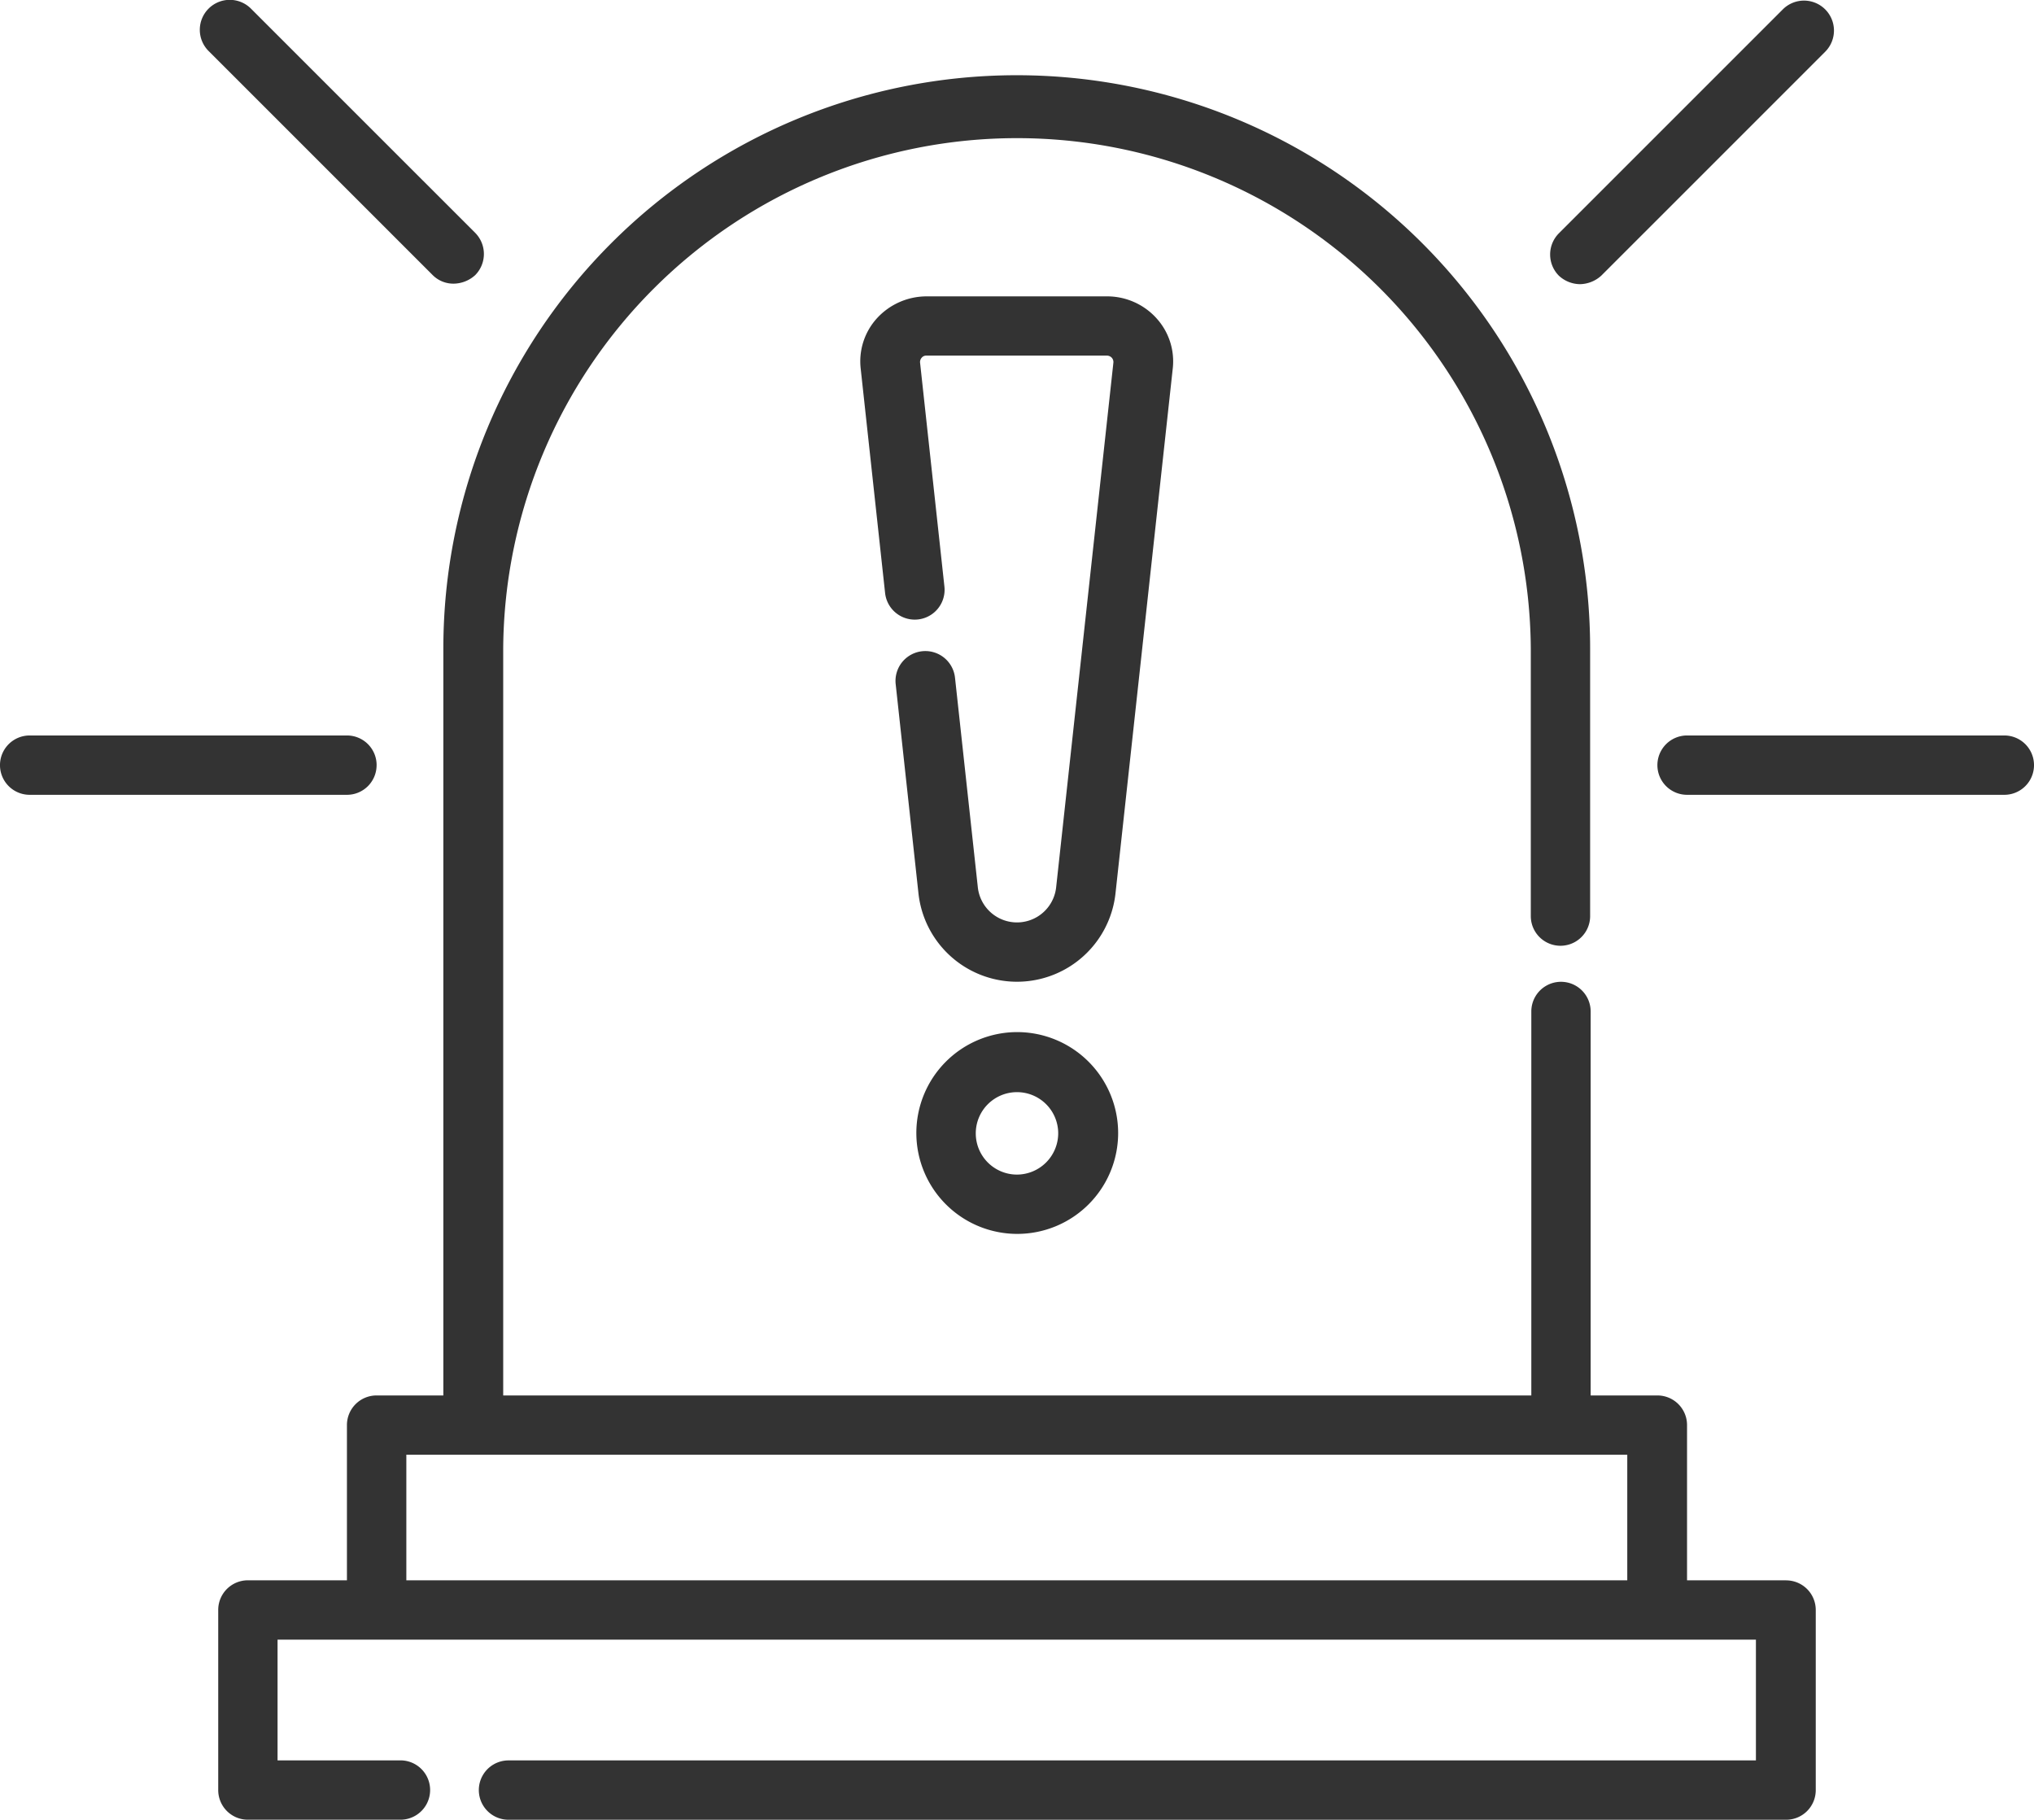
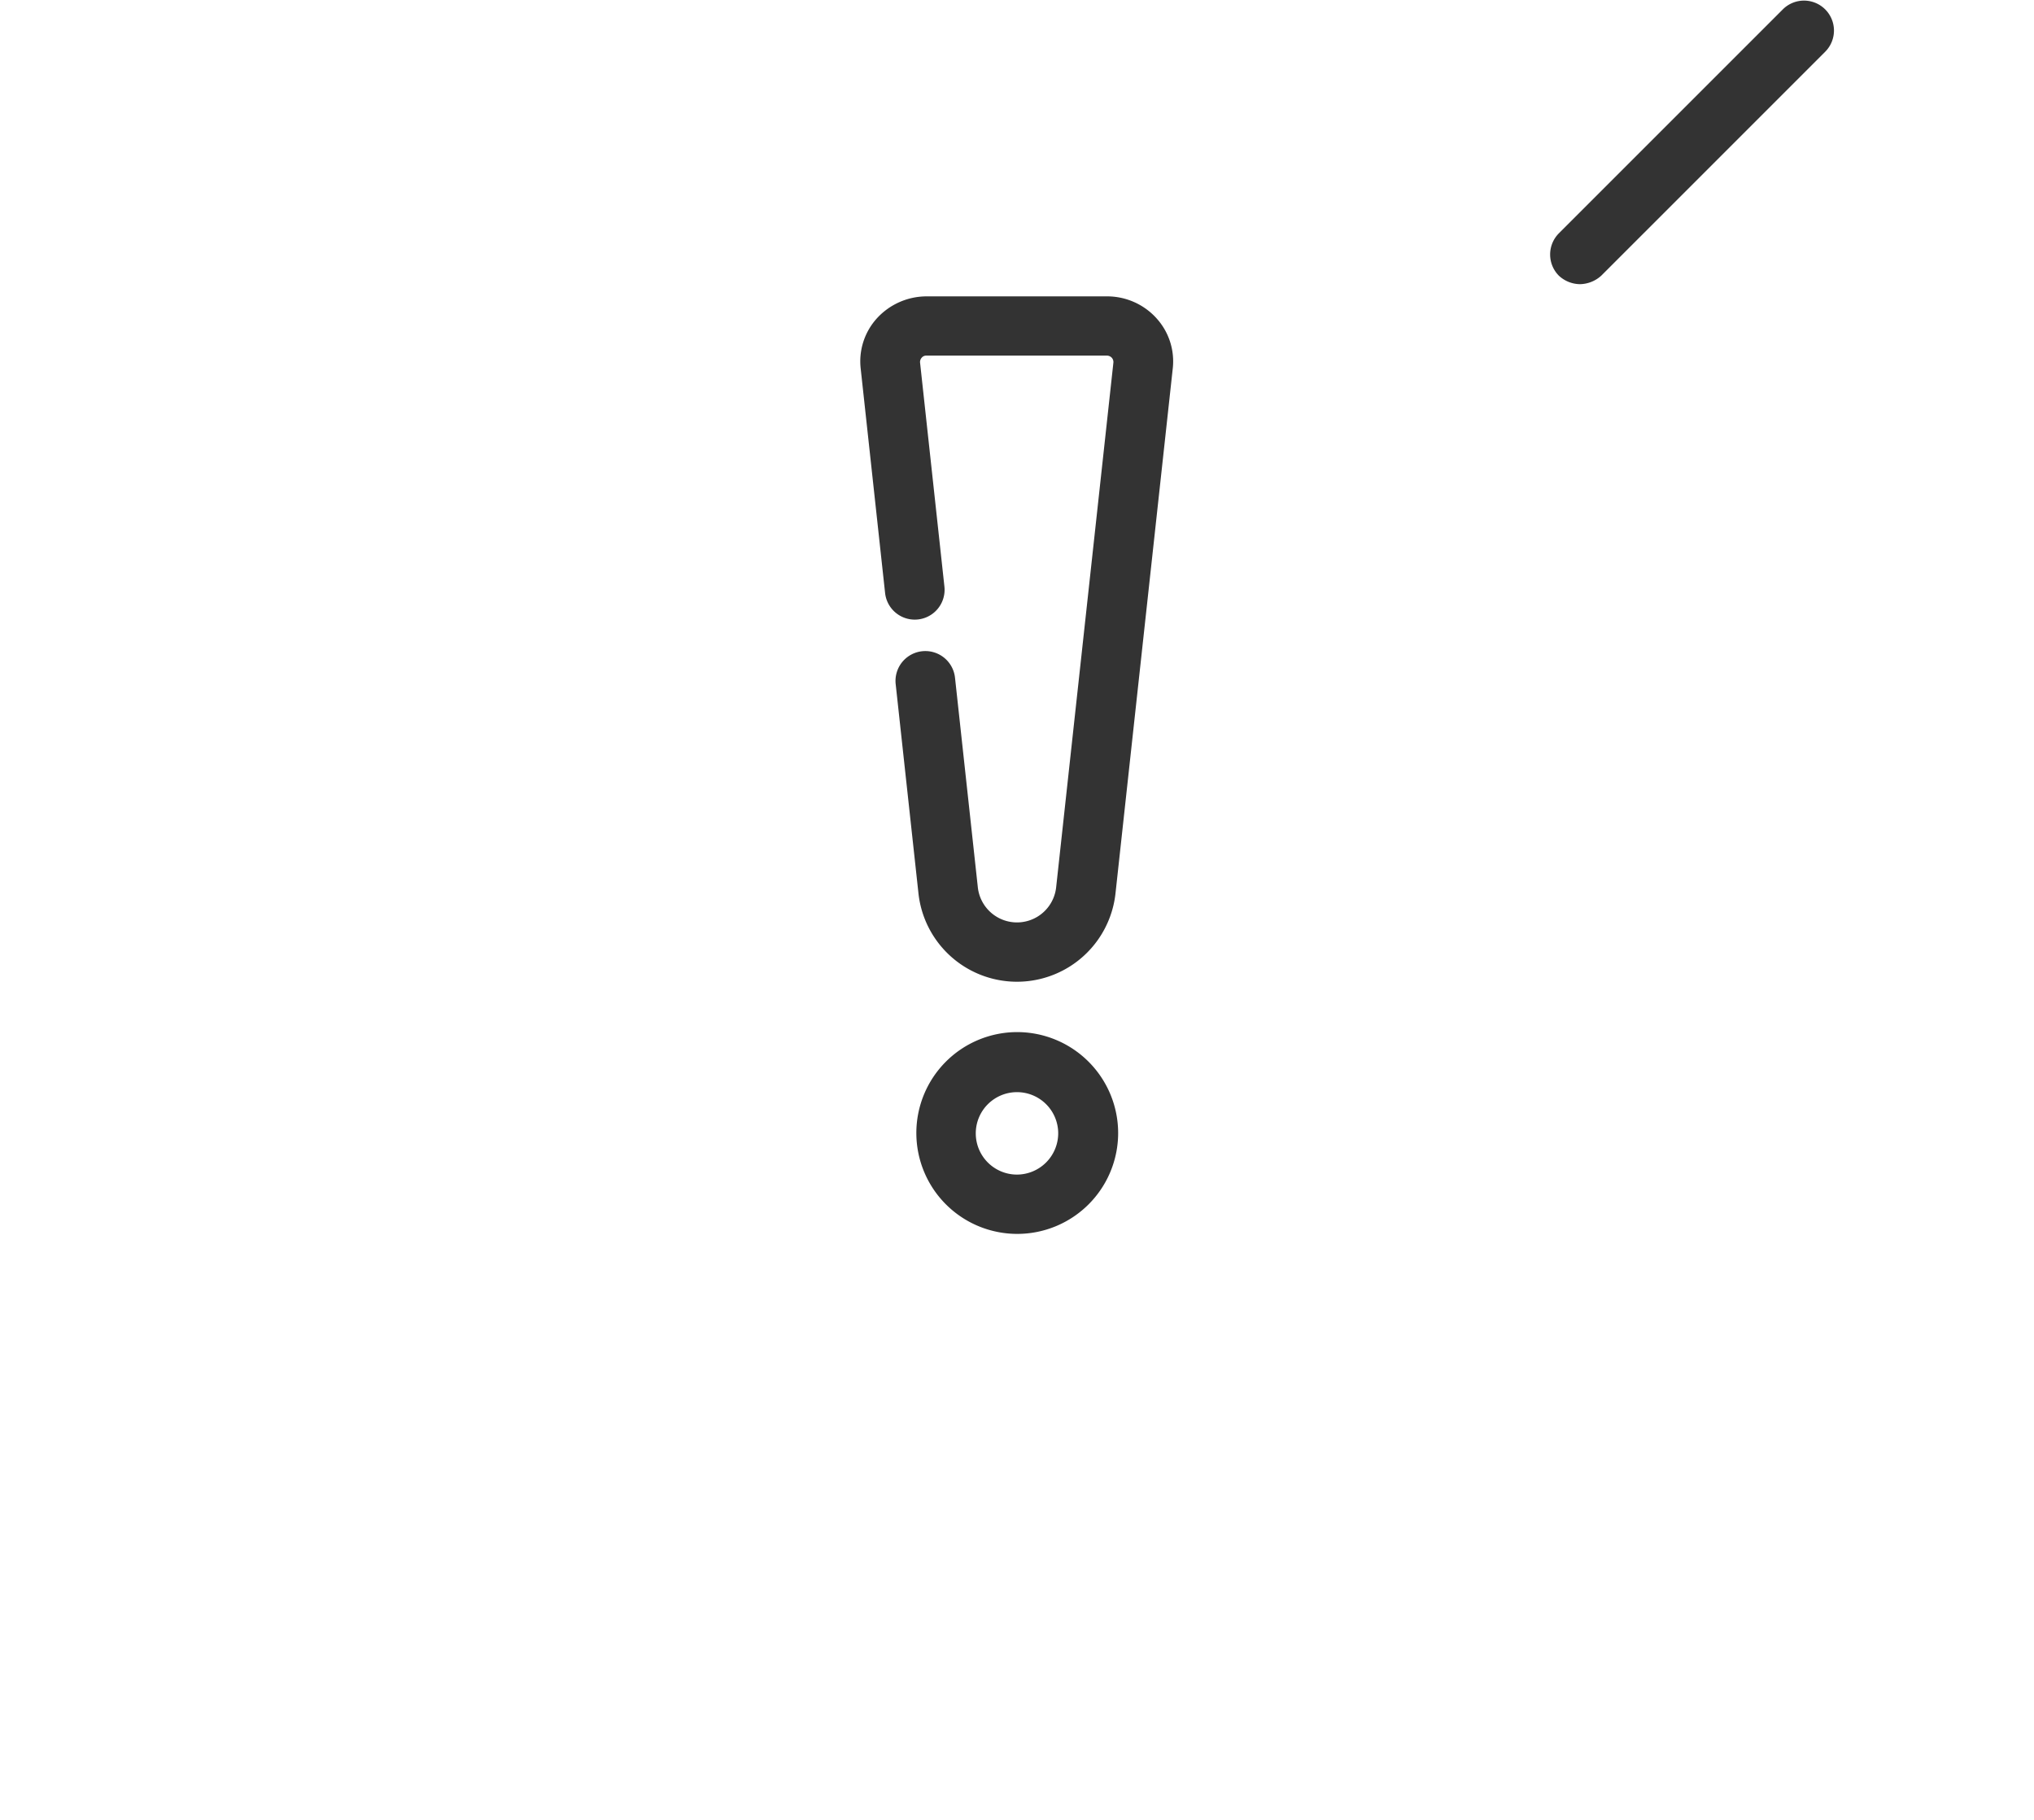
<svg xmlns="http://www.w3.org/2000/svg" width="93.757" height="83.881" viewBox="0 0 93.757 83.881">
  <defs>
    <style>
      .cls-1 {
        fill: #333;
      }
    </style>
  </defs>
  <g id="Siren-Black-SVG" transform="translate(46.879 41.941)">
    <g id="Siren-Black-SVG-2" data-name="Siren-Black-SVG" transform="translate(-46.879 -41.941)">
      <path id="Path_7" data-name="Path 7" class="cls-1" d="M177.563,194.8a4.651,4.651,0,1,0,4.663,4.639,4.658,4.658,0,0,0-4.663-4.639Zm0,6.568a1.9,1.9,0,1,1,1.9-1.9,1.907,1.907,0,0,1-1.9,1.9Zm0,0" transform="translate(-130.685 -147.225)" />
      <g id="Group_19652" data-name="Group 19652">
-         <path id="Path_8" data-name="Path 8" class="cls-1" d="M17.36,140.167a1.365,1.365,0,0,0-1.367-1.367H1.367a1.367,1.367,0,1,0,0,2.735H15.992a1.365,1.365,0,0,0,1.367-1.367Zm0,0" transform="translate(0 -104.898)" />
-         <path id="Path_9" data-name="Path 9" class="cls-1" d="M48.481,12.634a1.345,1.345,0,0,0,.977.391,1.5,1.5,0,0,0,.977-.391,1.385,1.385,0,0,0,0-1.953L40.106.353a1.381,1.381,0,1,0-1.953,1.953Zm0,0" transform="translate(-28.533 0.05)" />
-         <path id="Path_10" data-name="Path 10" class="cls-1" d="M328.892,138.8H314.267a1.367,1.367,0,0,0,0,2.735h14.625a1.367,1.367,0,0,0,0-2.735Zm0,0" transform="translate(-236.502 -104.898)" />
        <path id="Path_11" data-name="Path 11" class="cls-1" d="M294.029,13.125a1.5,1.5,0,0,0,.977-.391L305.334,2.406A1.381,1.381,0,0,0,303.381.453L293.053,10.781a1.385,1.385,0,0,0,0,1.953,1.452,1.452,0,0,0,.977.391Zm0,0" transform="translate(-221.197 -0.026)" />
      </g>
-       <path id="Path_12" data-name="Path 12" class="cls-1" d="M113.471,83.49h-4.566V76.336a1.365,1.365,0,0,0-1.367-1.367h-3.076v-17.7a1.367,1.367,0,0,0-2.735,0v17.7H54.336V40.543a23.684,23.684,0,0,1,47.367,0v12.33a1.367,1.367,0,1,0,2.735,0V40.543a26.43,26.43,0,1,0-52.861,0V74.969H48.5a1.365,1.365,0,0,0-1.367,1.367V83.49H42.567A1.365,1.365,0,0,0,41.2,84.858v8.3a1.365,1.365,0,0,0,1.367,1.367H49.6a1.367,1.367,0,0,0,0-2.735H43.935V86.225H112.08v5.567H54.58a1.367,1.367,0,0,0,0,2.735h58.891a1.365,1.365,0,0,0,1.367-1.367v-8.3a1.365,1.365,0,0,0-1.367-1.367Zm-63.6,0V77.7h56.279V83.49Zm0,0" transform="translate(-31.141 -10.645)" />
      <path id="Path_13" data-name="Path 13" class="cls-1" d="M176.063,56.9a3.067,3.067,0,0,0-2.271-1h-8.326a3.107,3.107,0,0,0-2.271,1,2.951,2.951,0,0,0-.757,2.344l1.123,10.328a1.375,1.375,0,1,0,2.735-.293l-1.123-10.328a.3.3,0,0,1,.073-.22.268.268,0,0,1,.22-.1h8.326a.31.31,0,0,1,.22.1.3.3,0,0,1,.073.22l-2.637,24.172a1.816,1.816,0,0,1-3.614,0l-1.05-9.644a1.375,1.375,0,1,0-2.735.293l1.05,9.644a4.568,4.568,0,0,0,9.083,0l2.637-24.172a2.951,2.951,0,0,0-.757-2.344Zm0,0" transform="translate(-122.763 -42.239)" />
    </g>
  </g>
</svg>